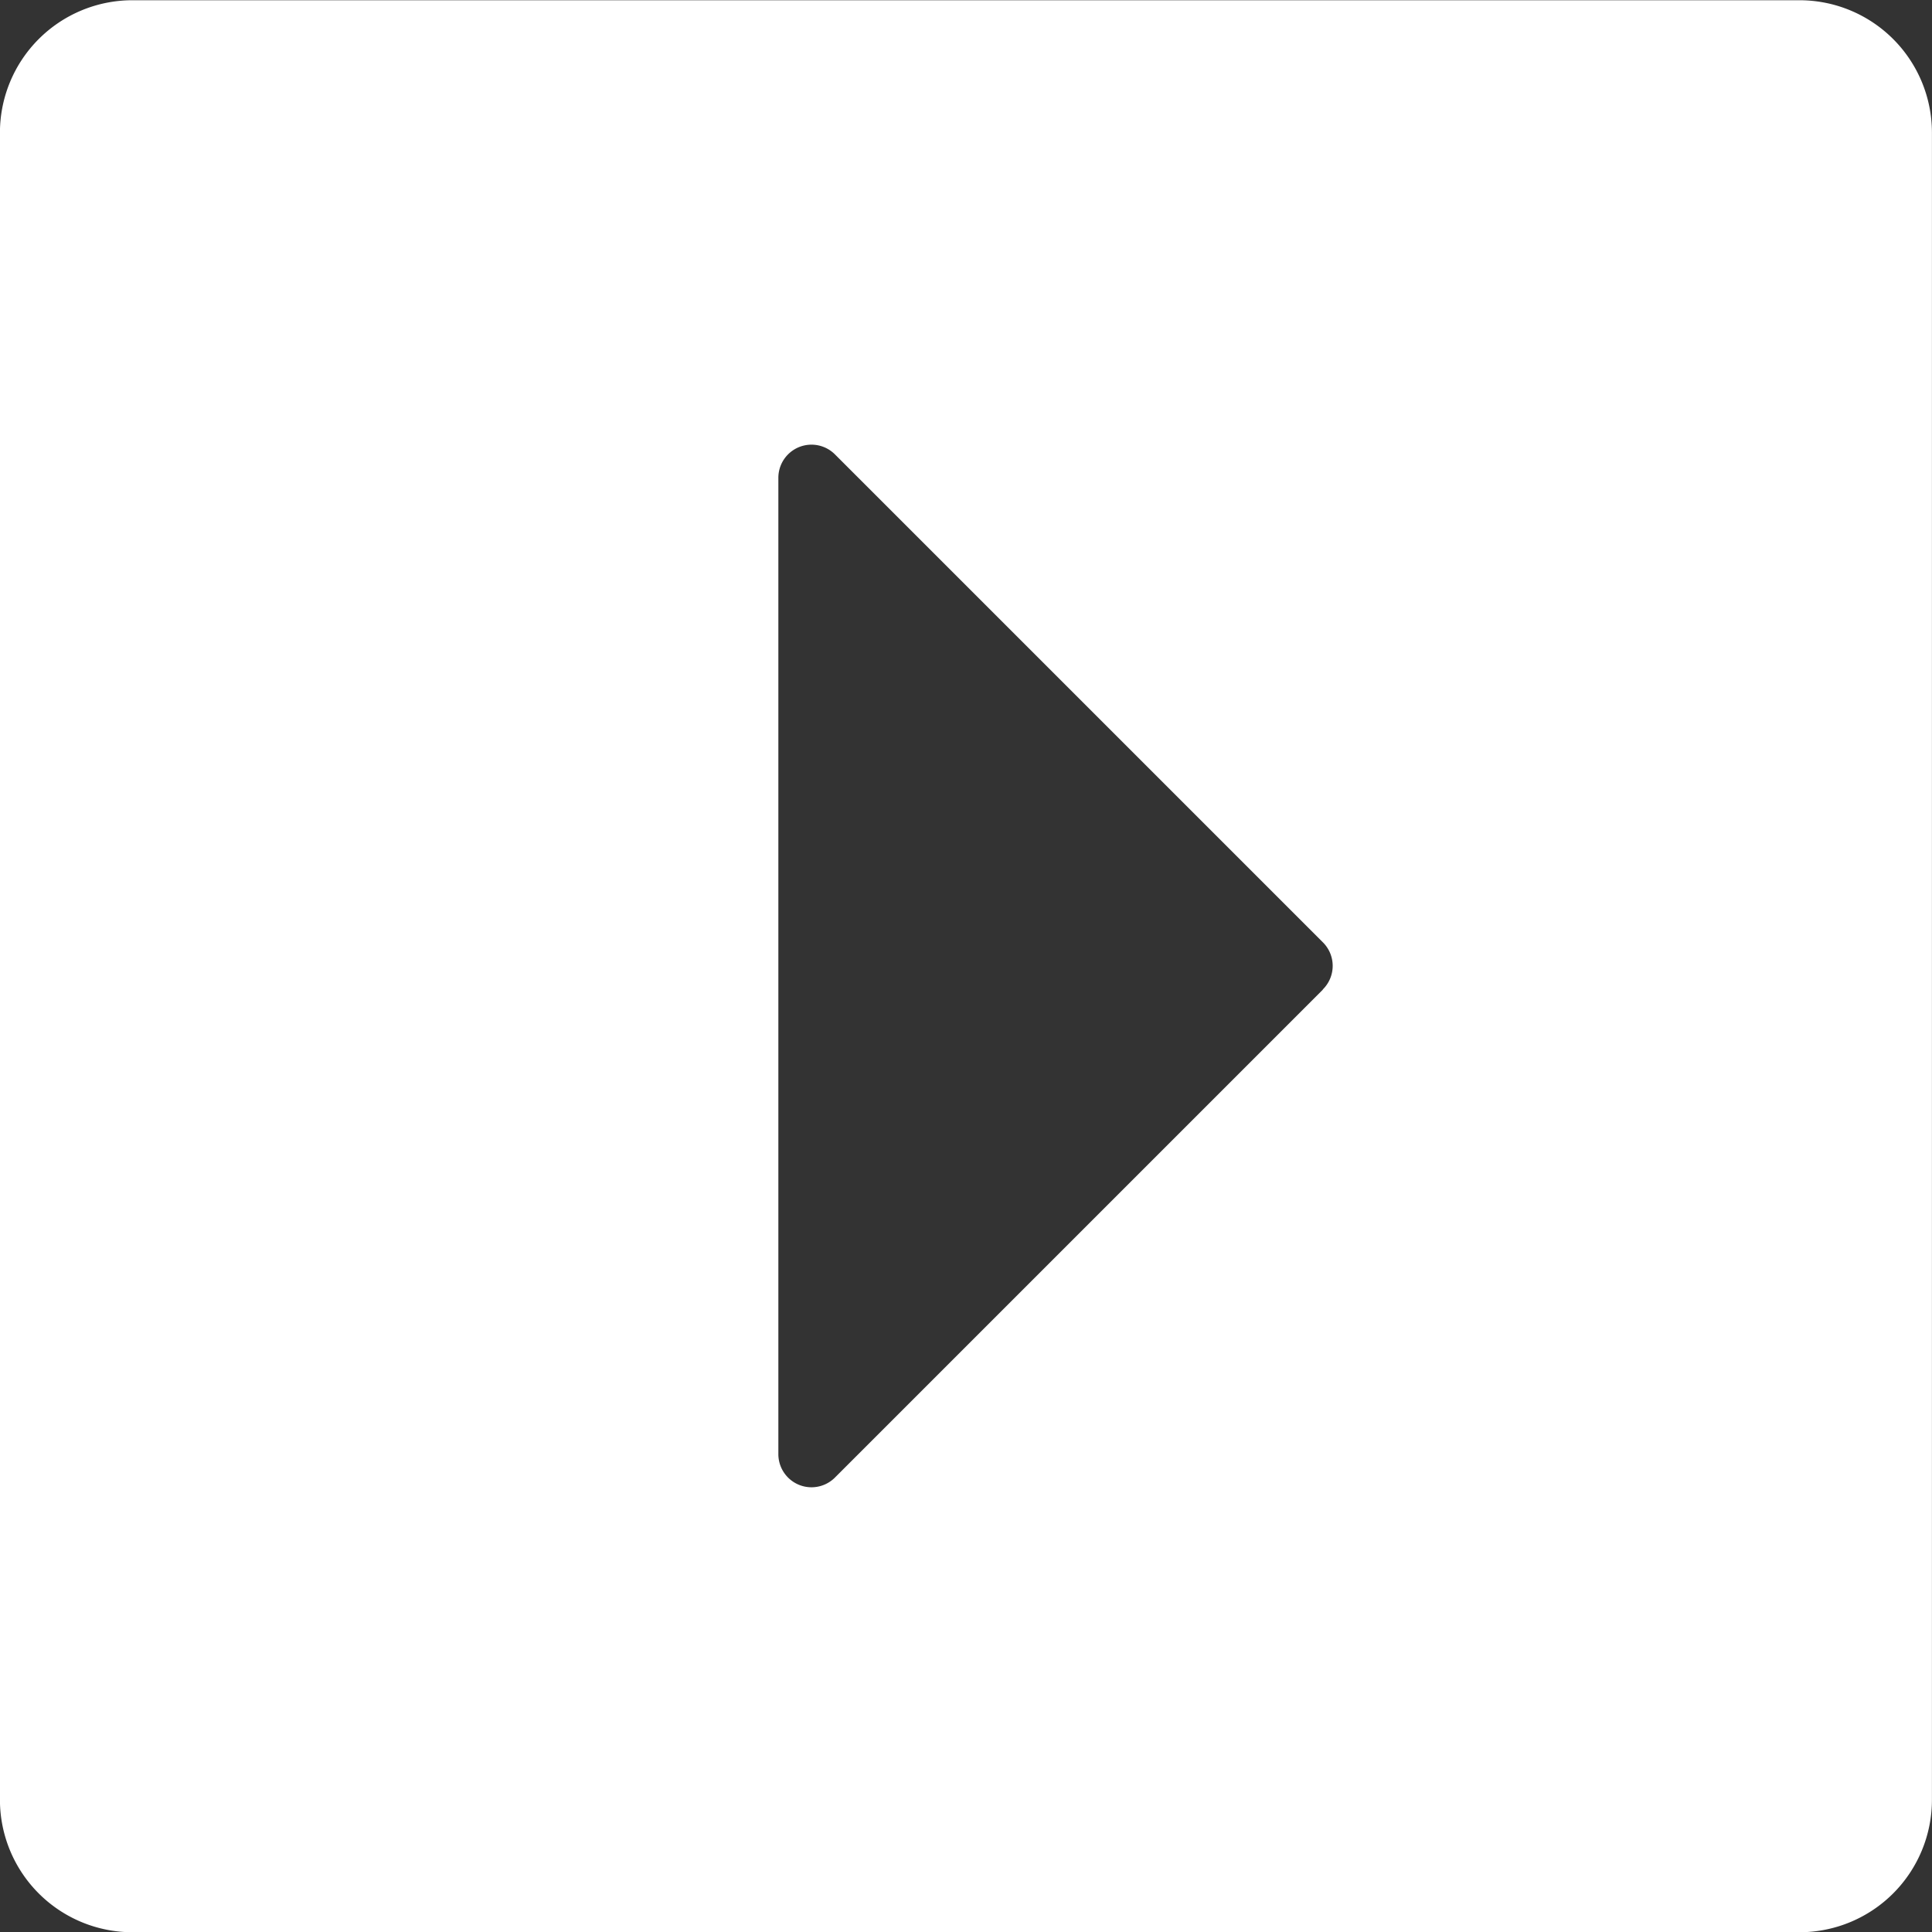
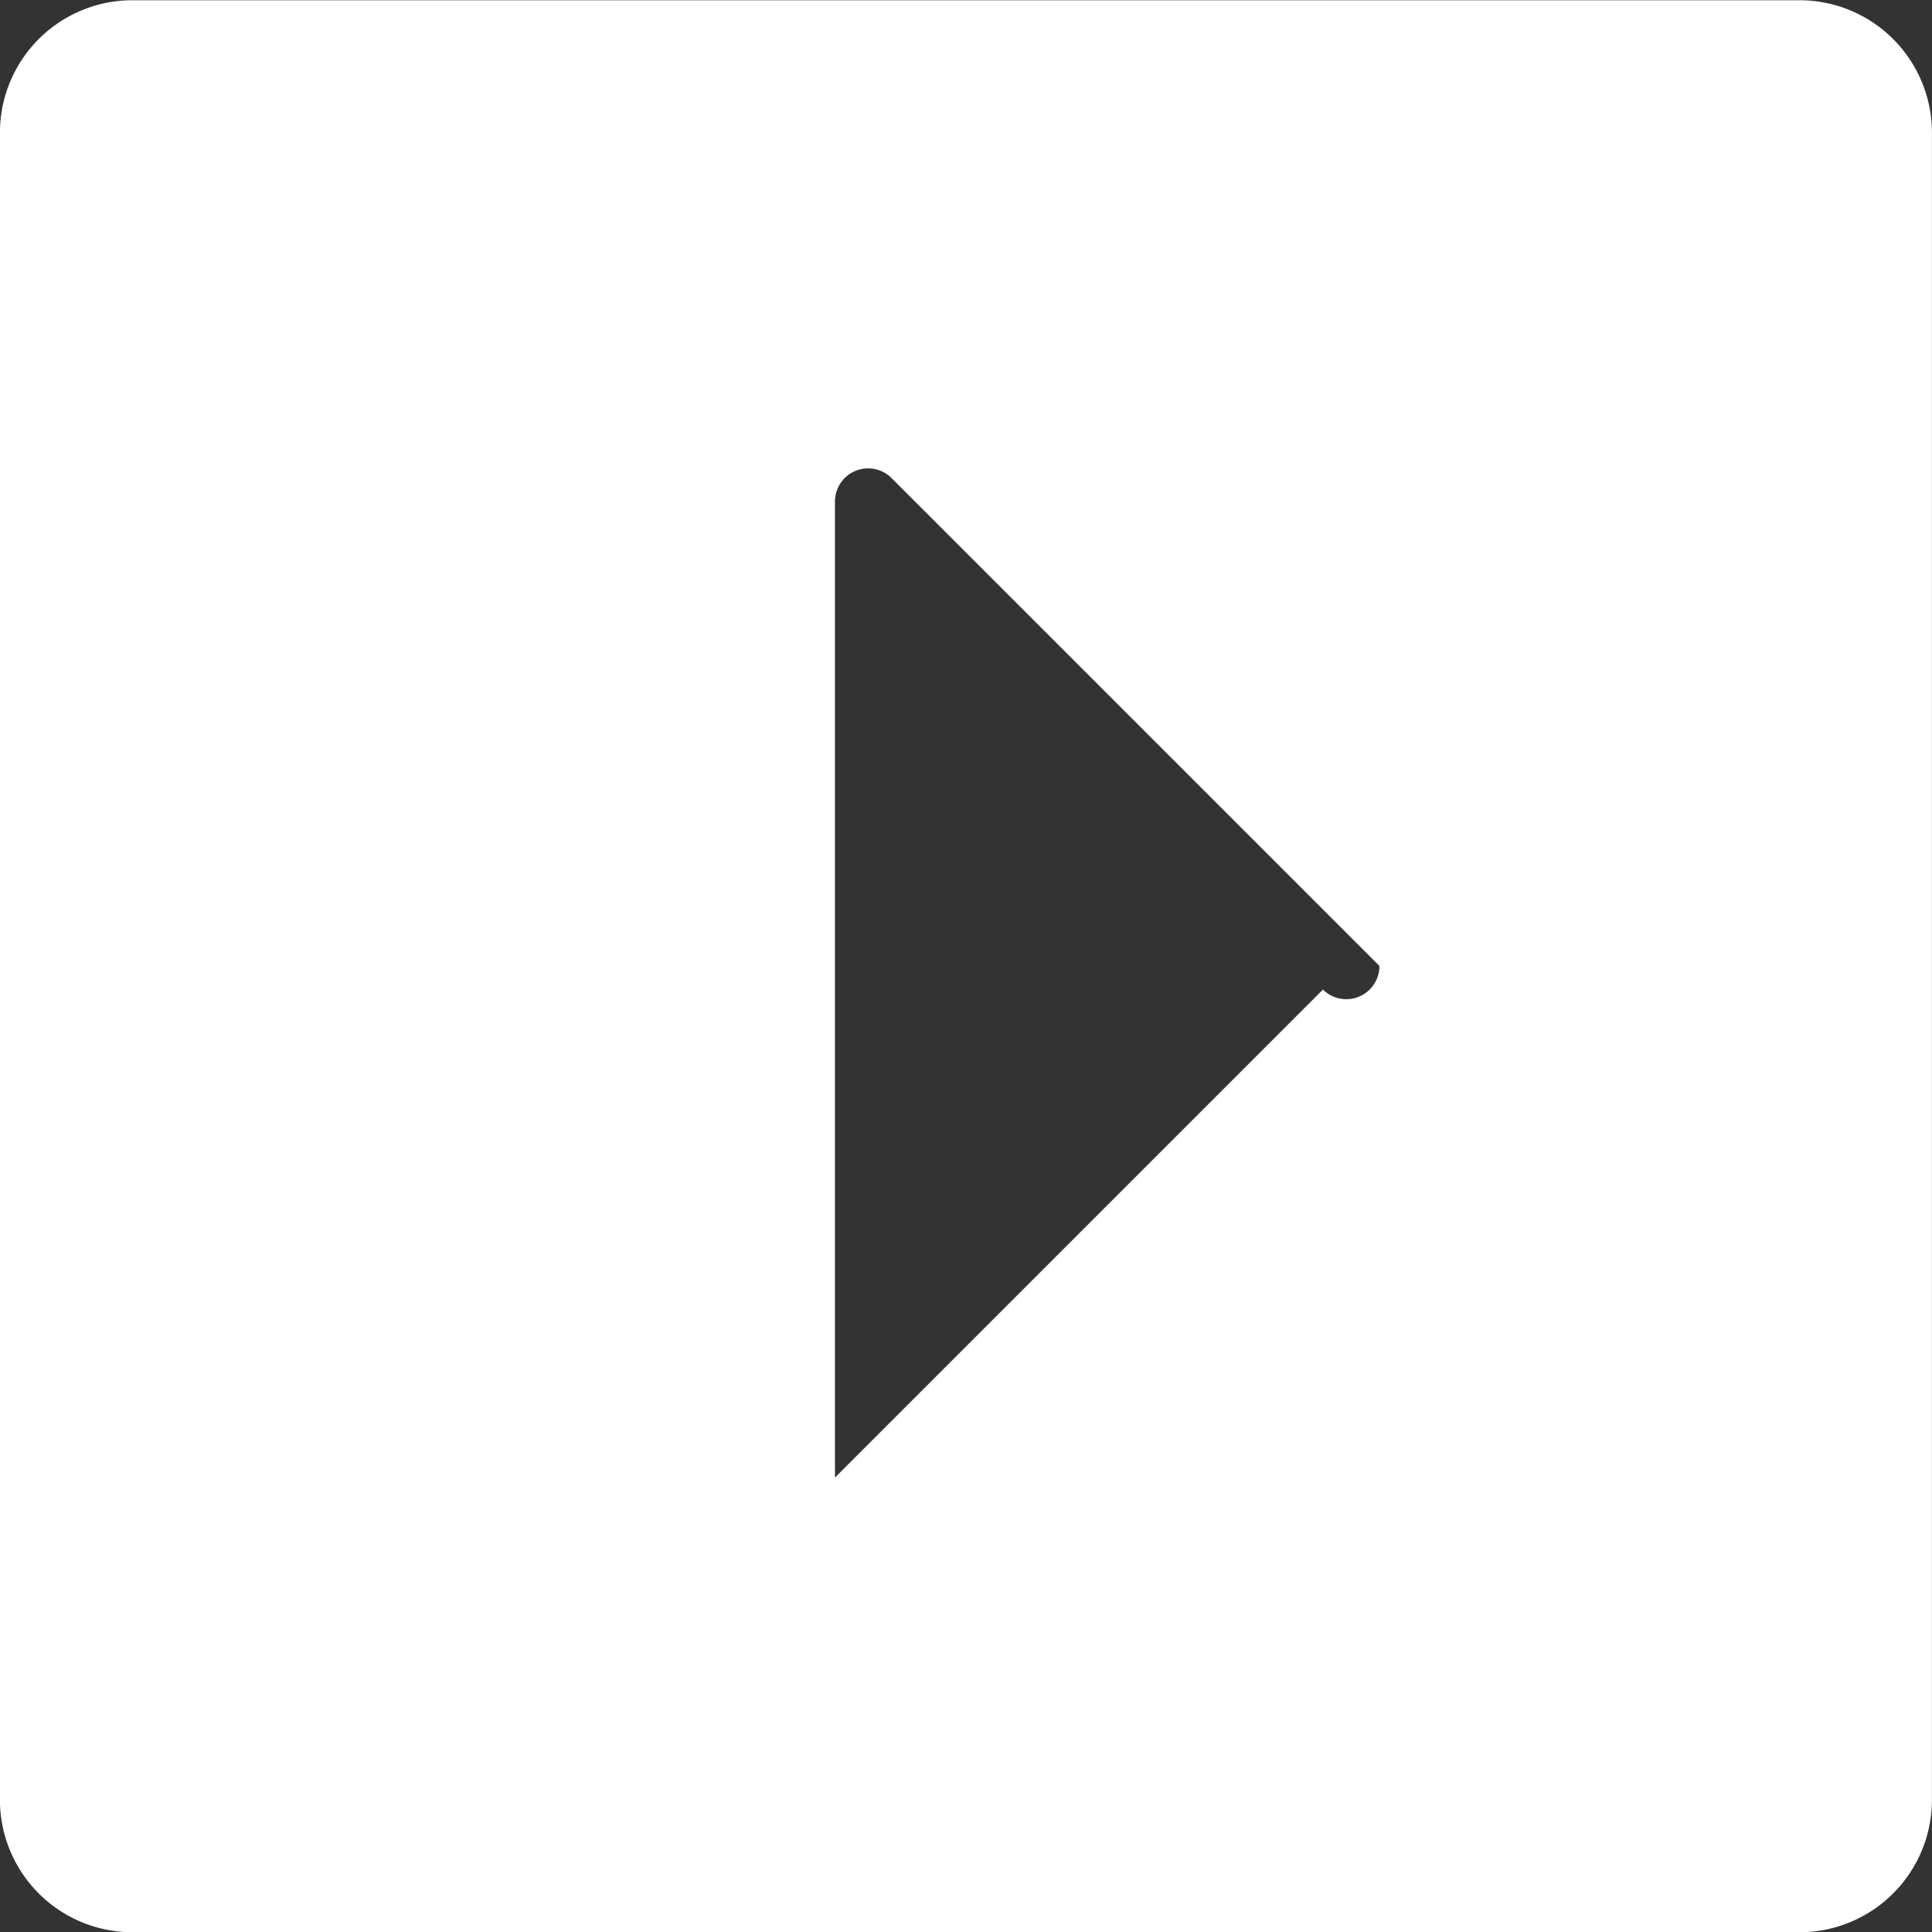
<svg xmlns="http://www.w3.org/2000/svg" width="32.593" height="32.593" viewBox="0 0 32.593 32.593">
  <rect x="0" y="0" width="32.593" height="32.593" fill="#333333" stroke="none" />
-   <path id="Trazado_357" data-name="Trazado 357" d="M1114.13,494.3H1086a2.235,2.235,0,0,0-2.232,2.232v28.129a2.235,2.235,0,0,0,2.232,2.232h28.129a2.235,2.235,0,0,0,2.232-2.232V496.528A2.235,2.235,0,0,0,1114.13,494.3Zm-8.045,16.692-8.23,8.23a.559.559,0,0,1-.955-.4v-16.46a.559.559,0,0,1,.955-.4l8.23,8.23A.559.559,0,0,1,1106.085,510.988Z" transform="translate(-1083.769 -494.296)" fill="#fff" />
+   <path id="Trazado_357" data-name="Trazado 357" d="M1114.13,494.3H1086a2.235,2.235,0,0,0-2.232,2.232v28.129a2.235,2.235,0,0,0,2.232,2.232h28.129a2.235,2.235,0,0,0,2.232-2.232V496.528A2.235,2.235,0,0,0,1114.13,494.3Zm-8.045,16.692-8.23,8.23v-16.46a.559.559,0,0,1,.955-.4l8.23,8.23A.559.559,0,0,1,1106.085,510.988Z" transform="translate(-1083.769 -494.296)" fill="#fff" />
</svg>